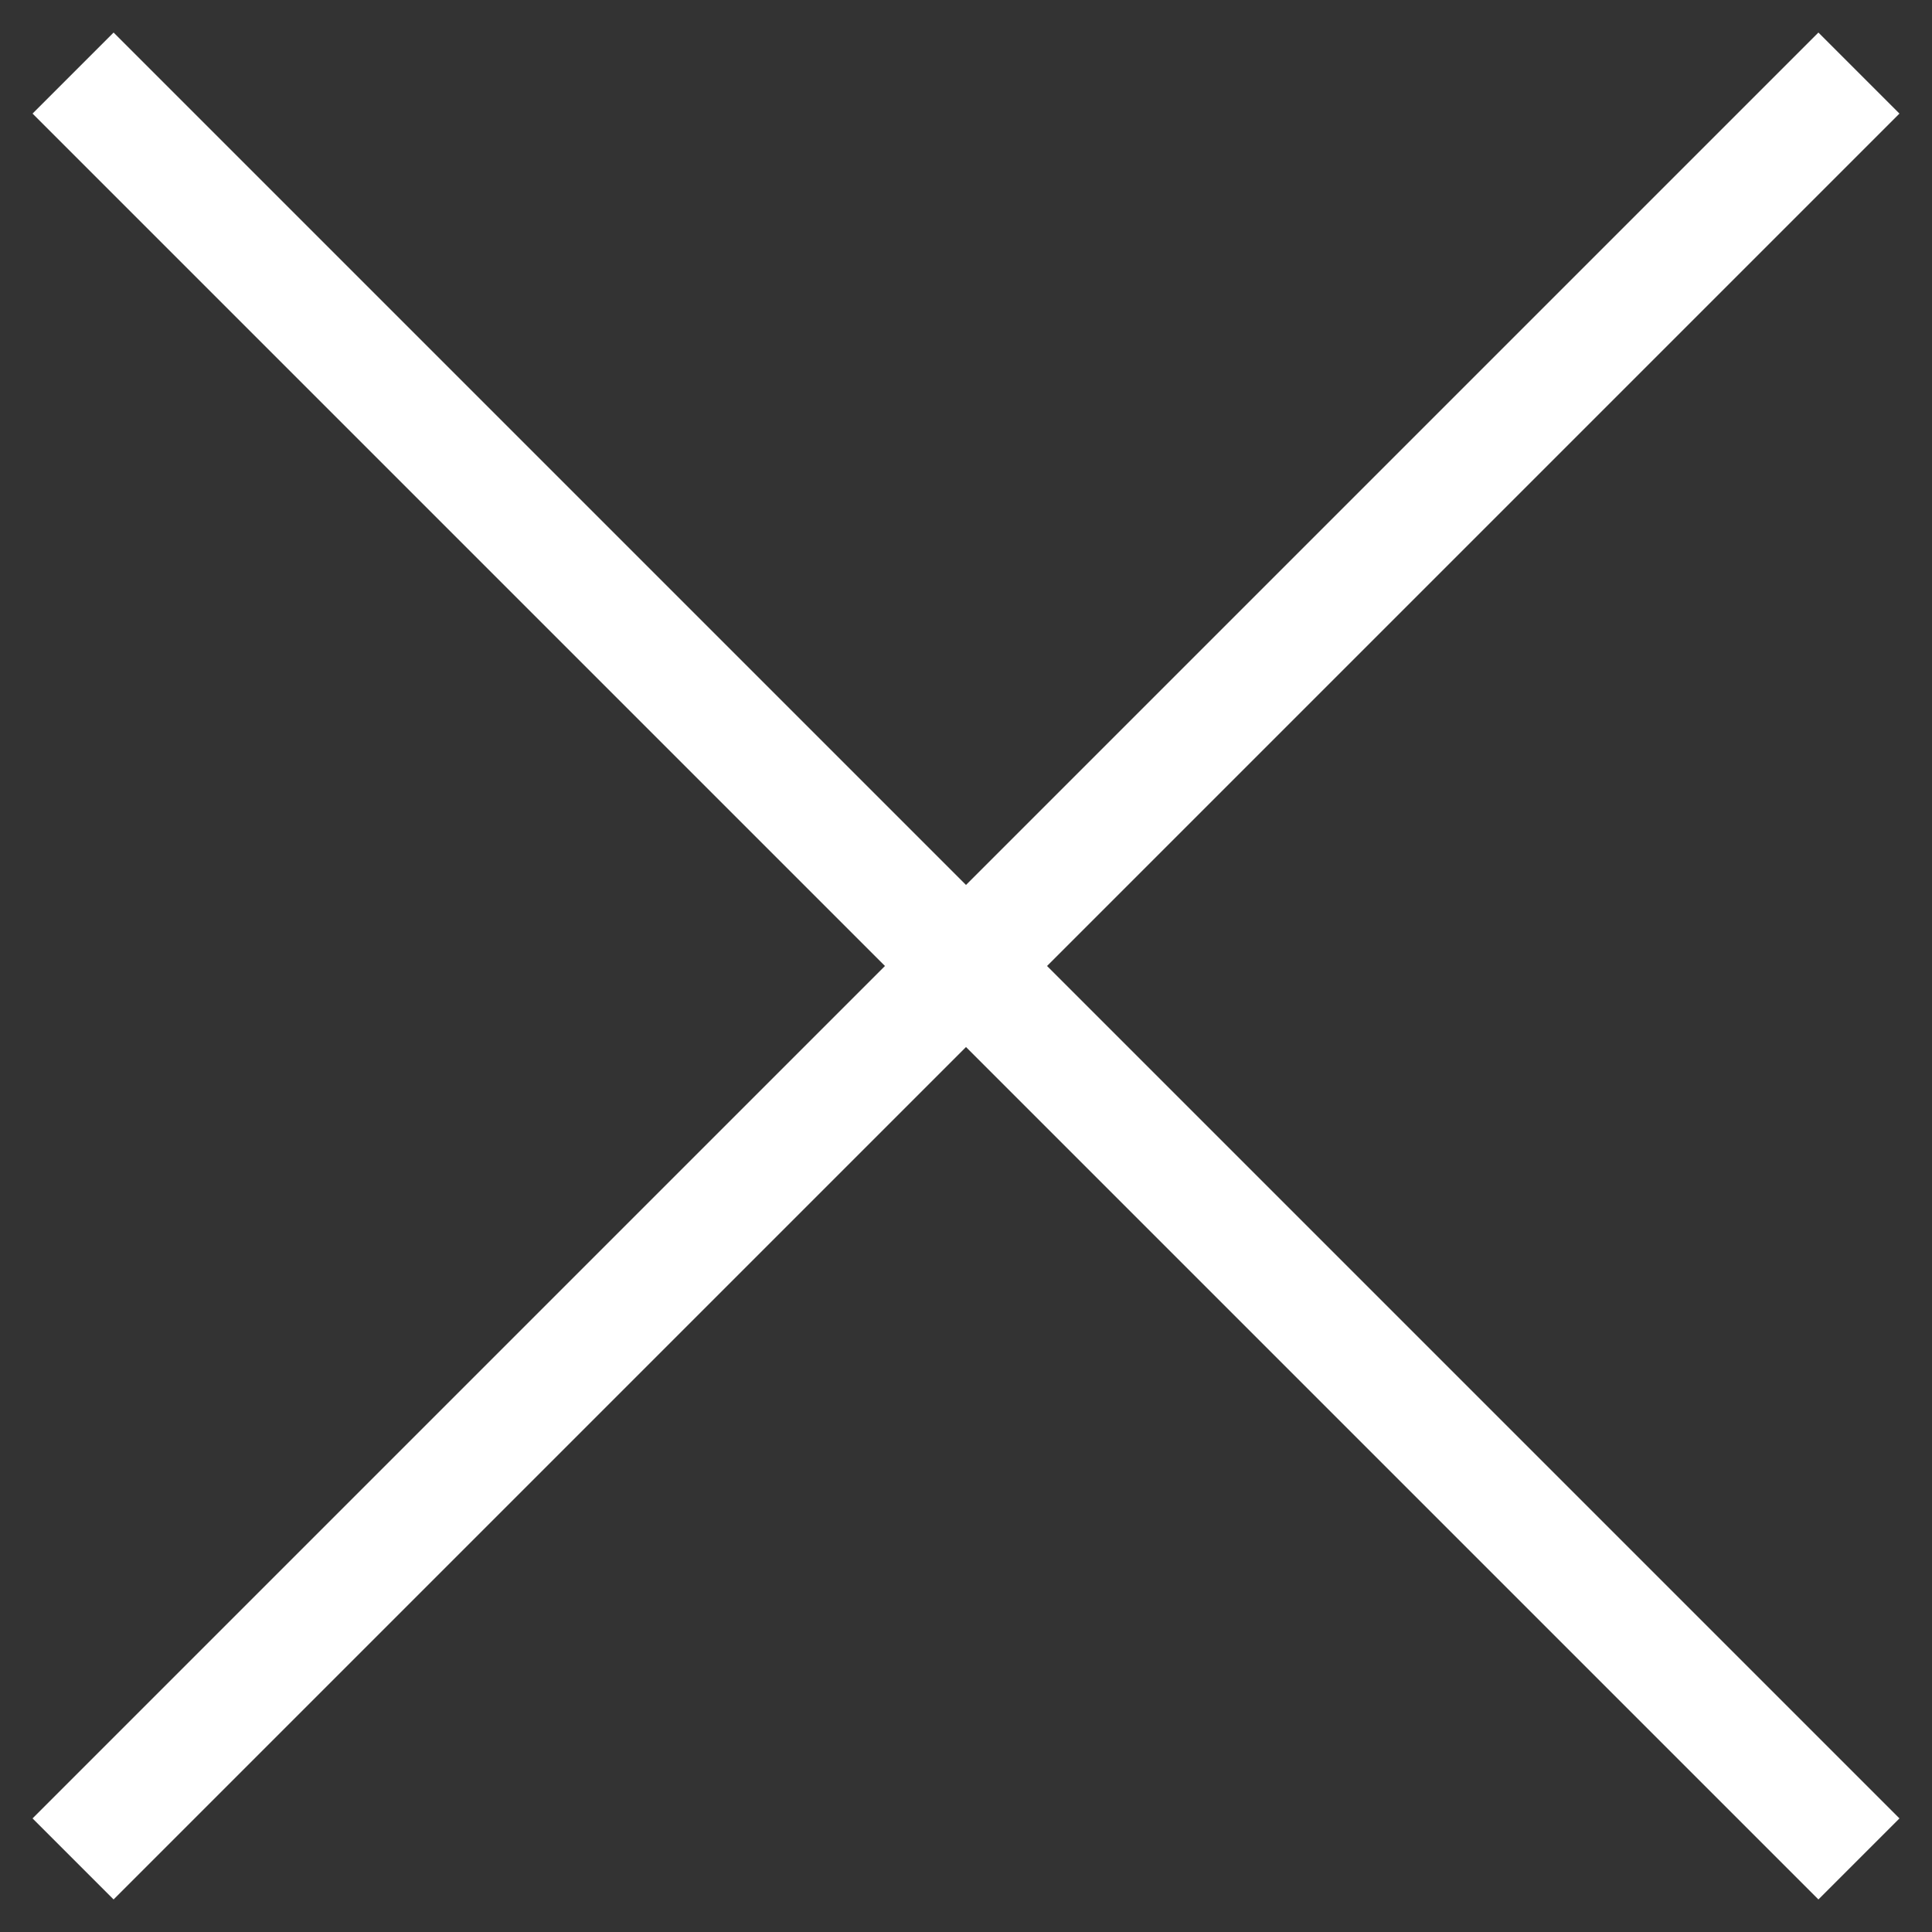
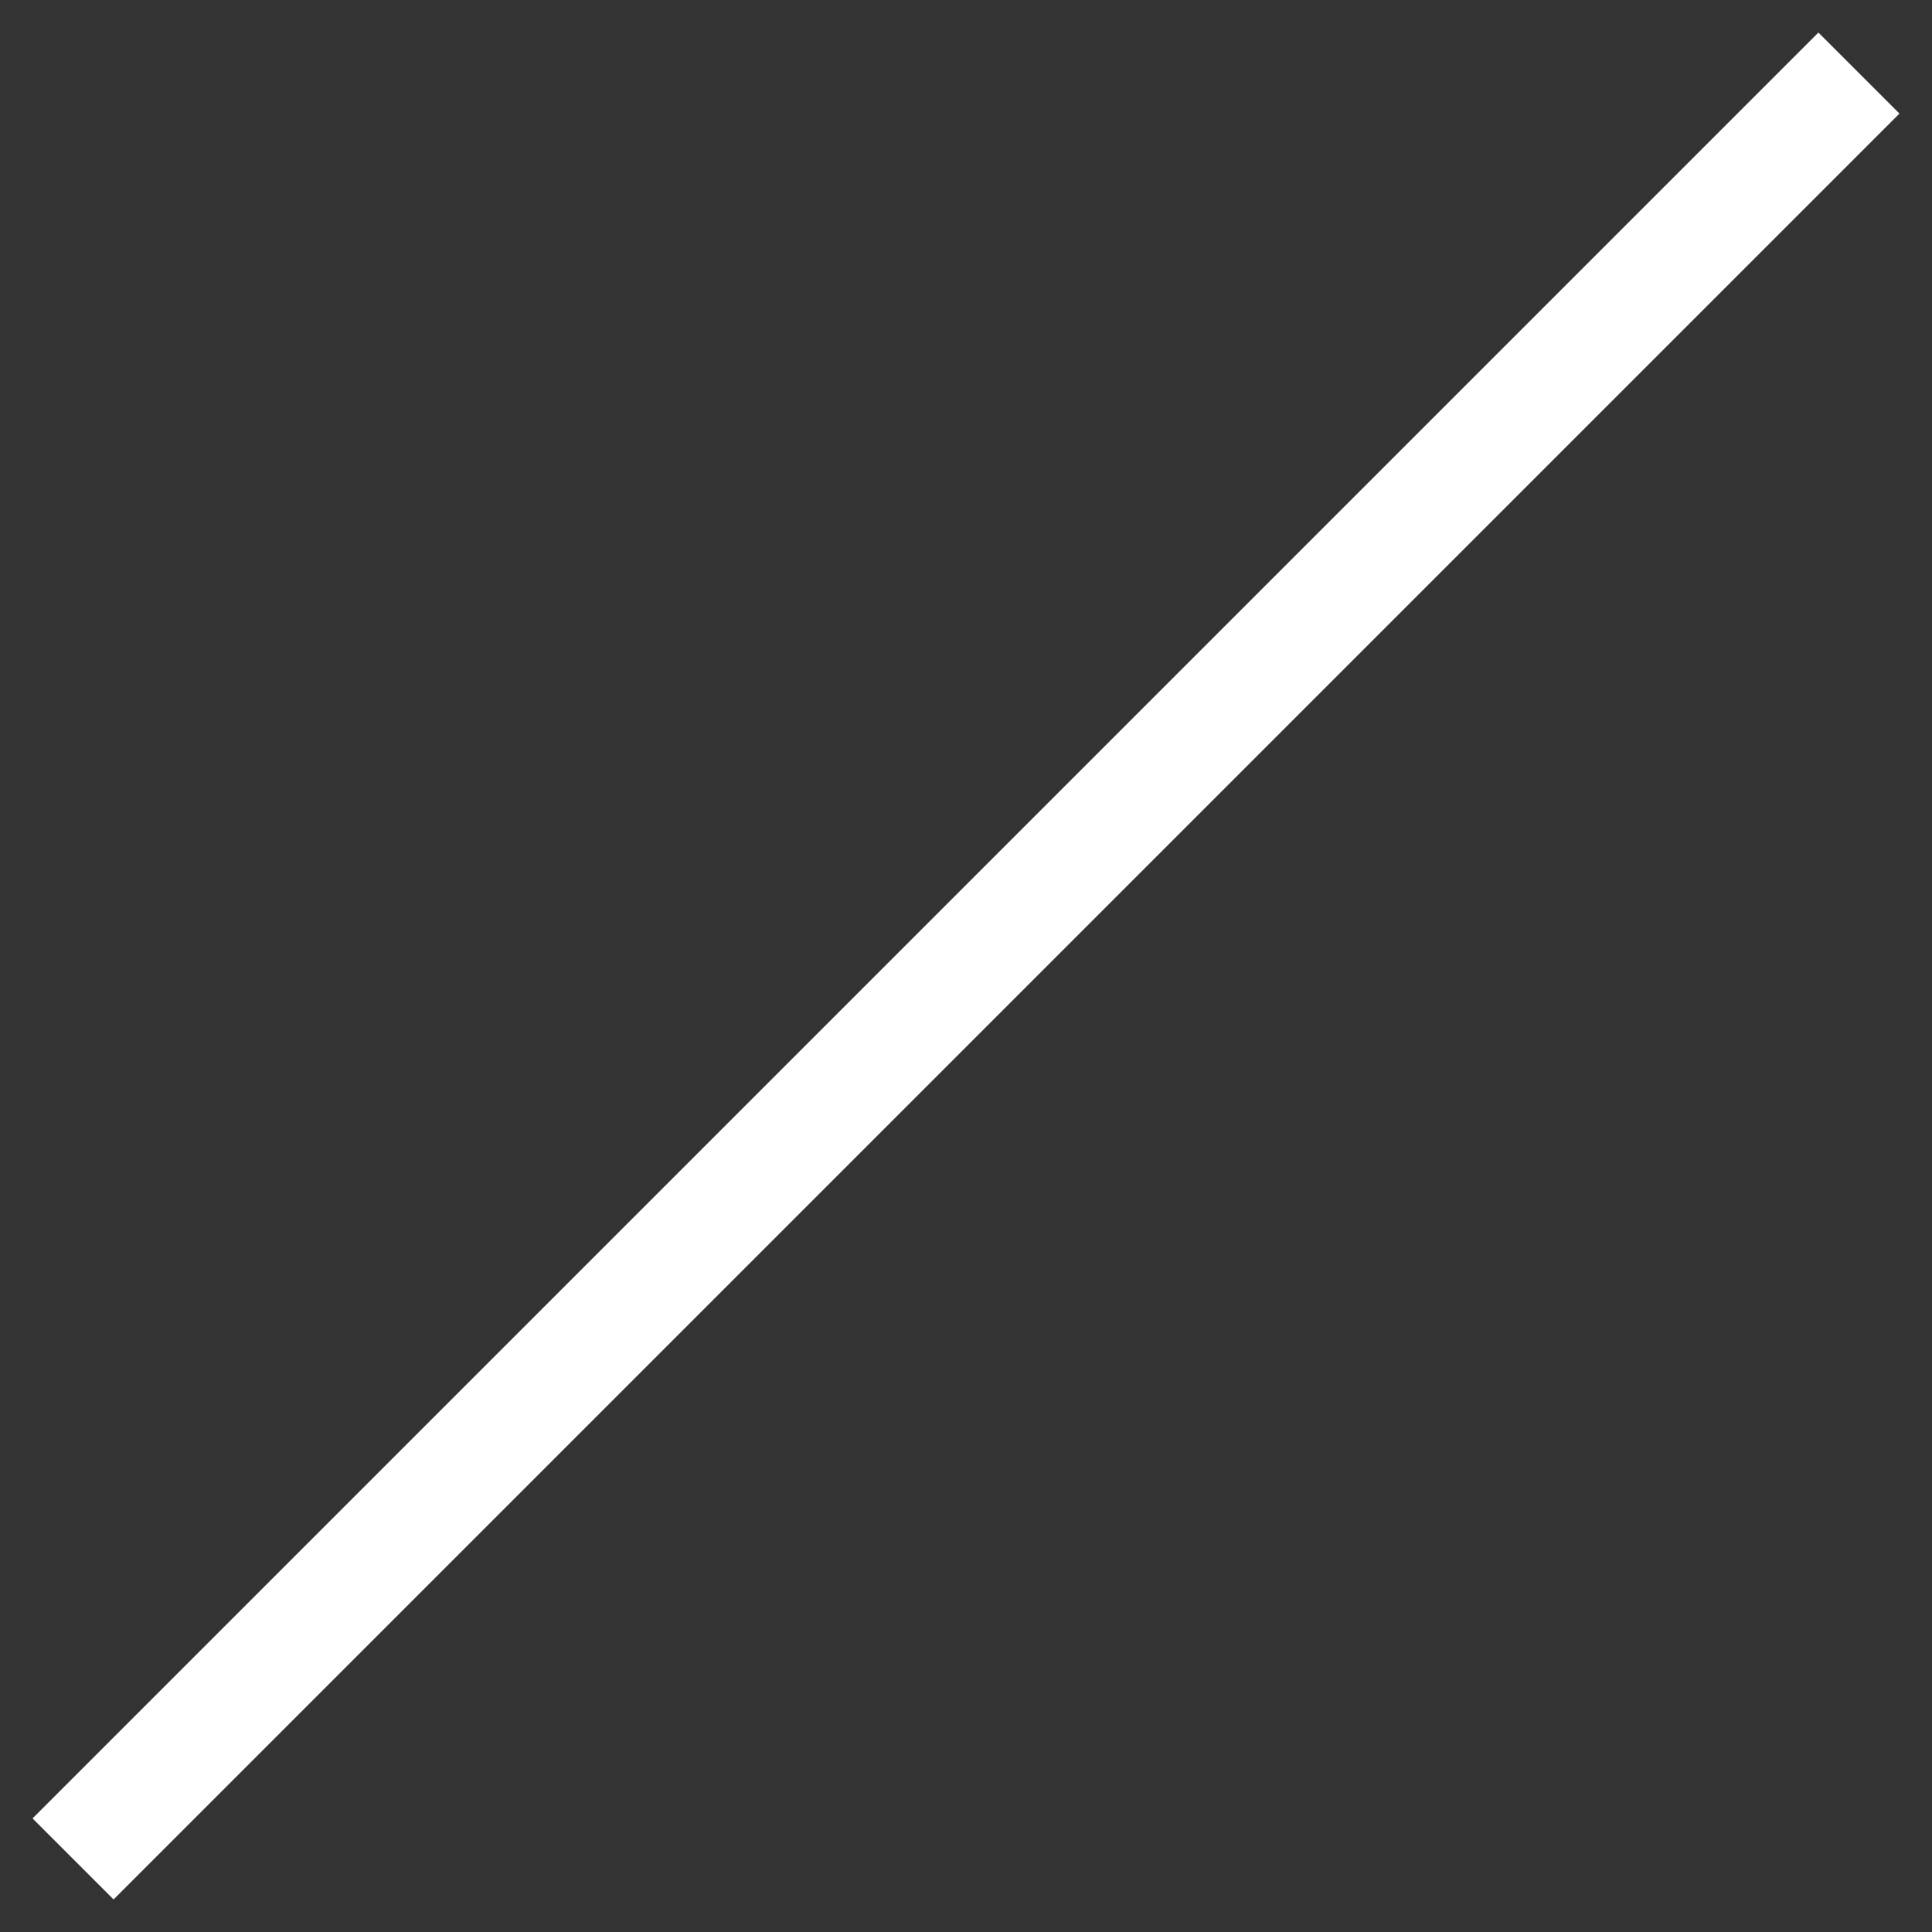
<svg xmlns="http://www.w3.org/2000/svg" id="Layer_1" data-name="Layer 1" viewBox="0 0 269.71 269.71">
  <rect x="0" y="0" width="269.71" height="269.71" fill="#333333" stroke="none" />
  <defs>
    <style>
      .cls-1 {
        fill: none;
        stroke: #ffffff;
        stroke-miterlimit: 10;
        stroke-width: 16px;
      }
    </style>
  </defs>
-   <line class="cls-1" x1="259.51" y1="259.51" x2="10.2" y2="10.2" />
  <line class="cls-1" x1="10.2" y1="259.51" x2="259.51" y2="10.2" />
</svg>